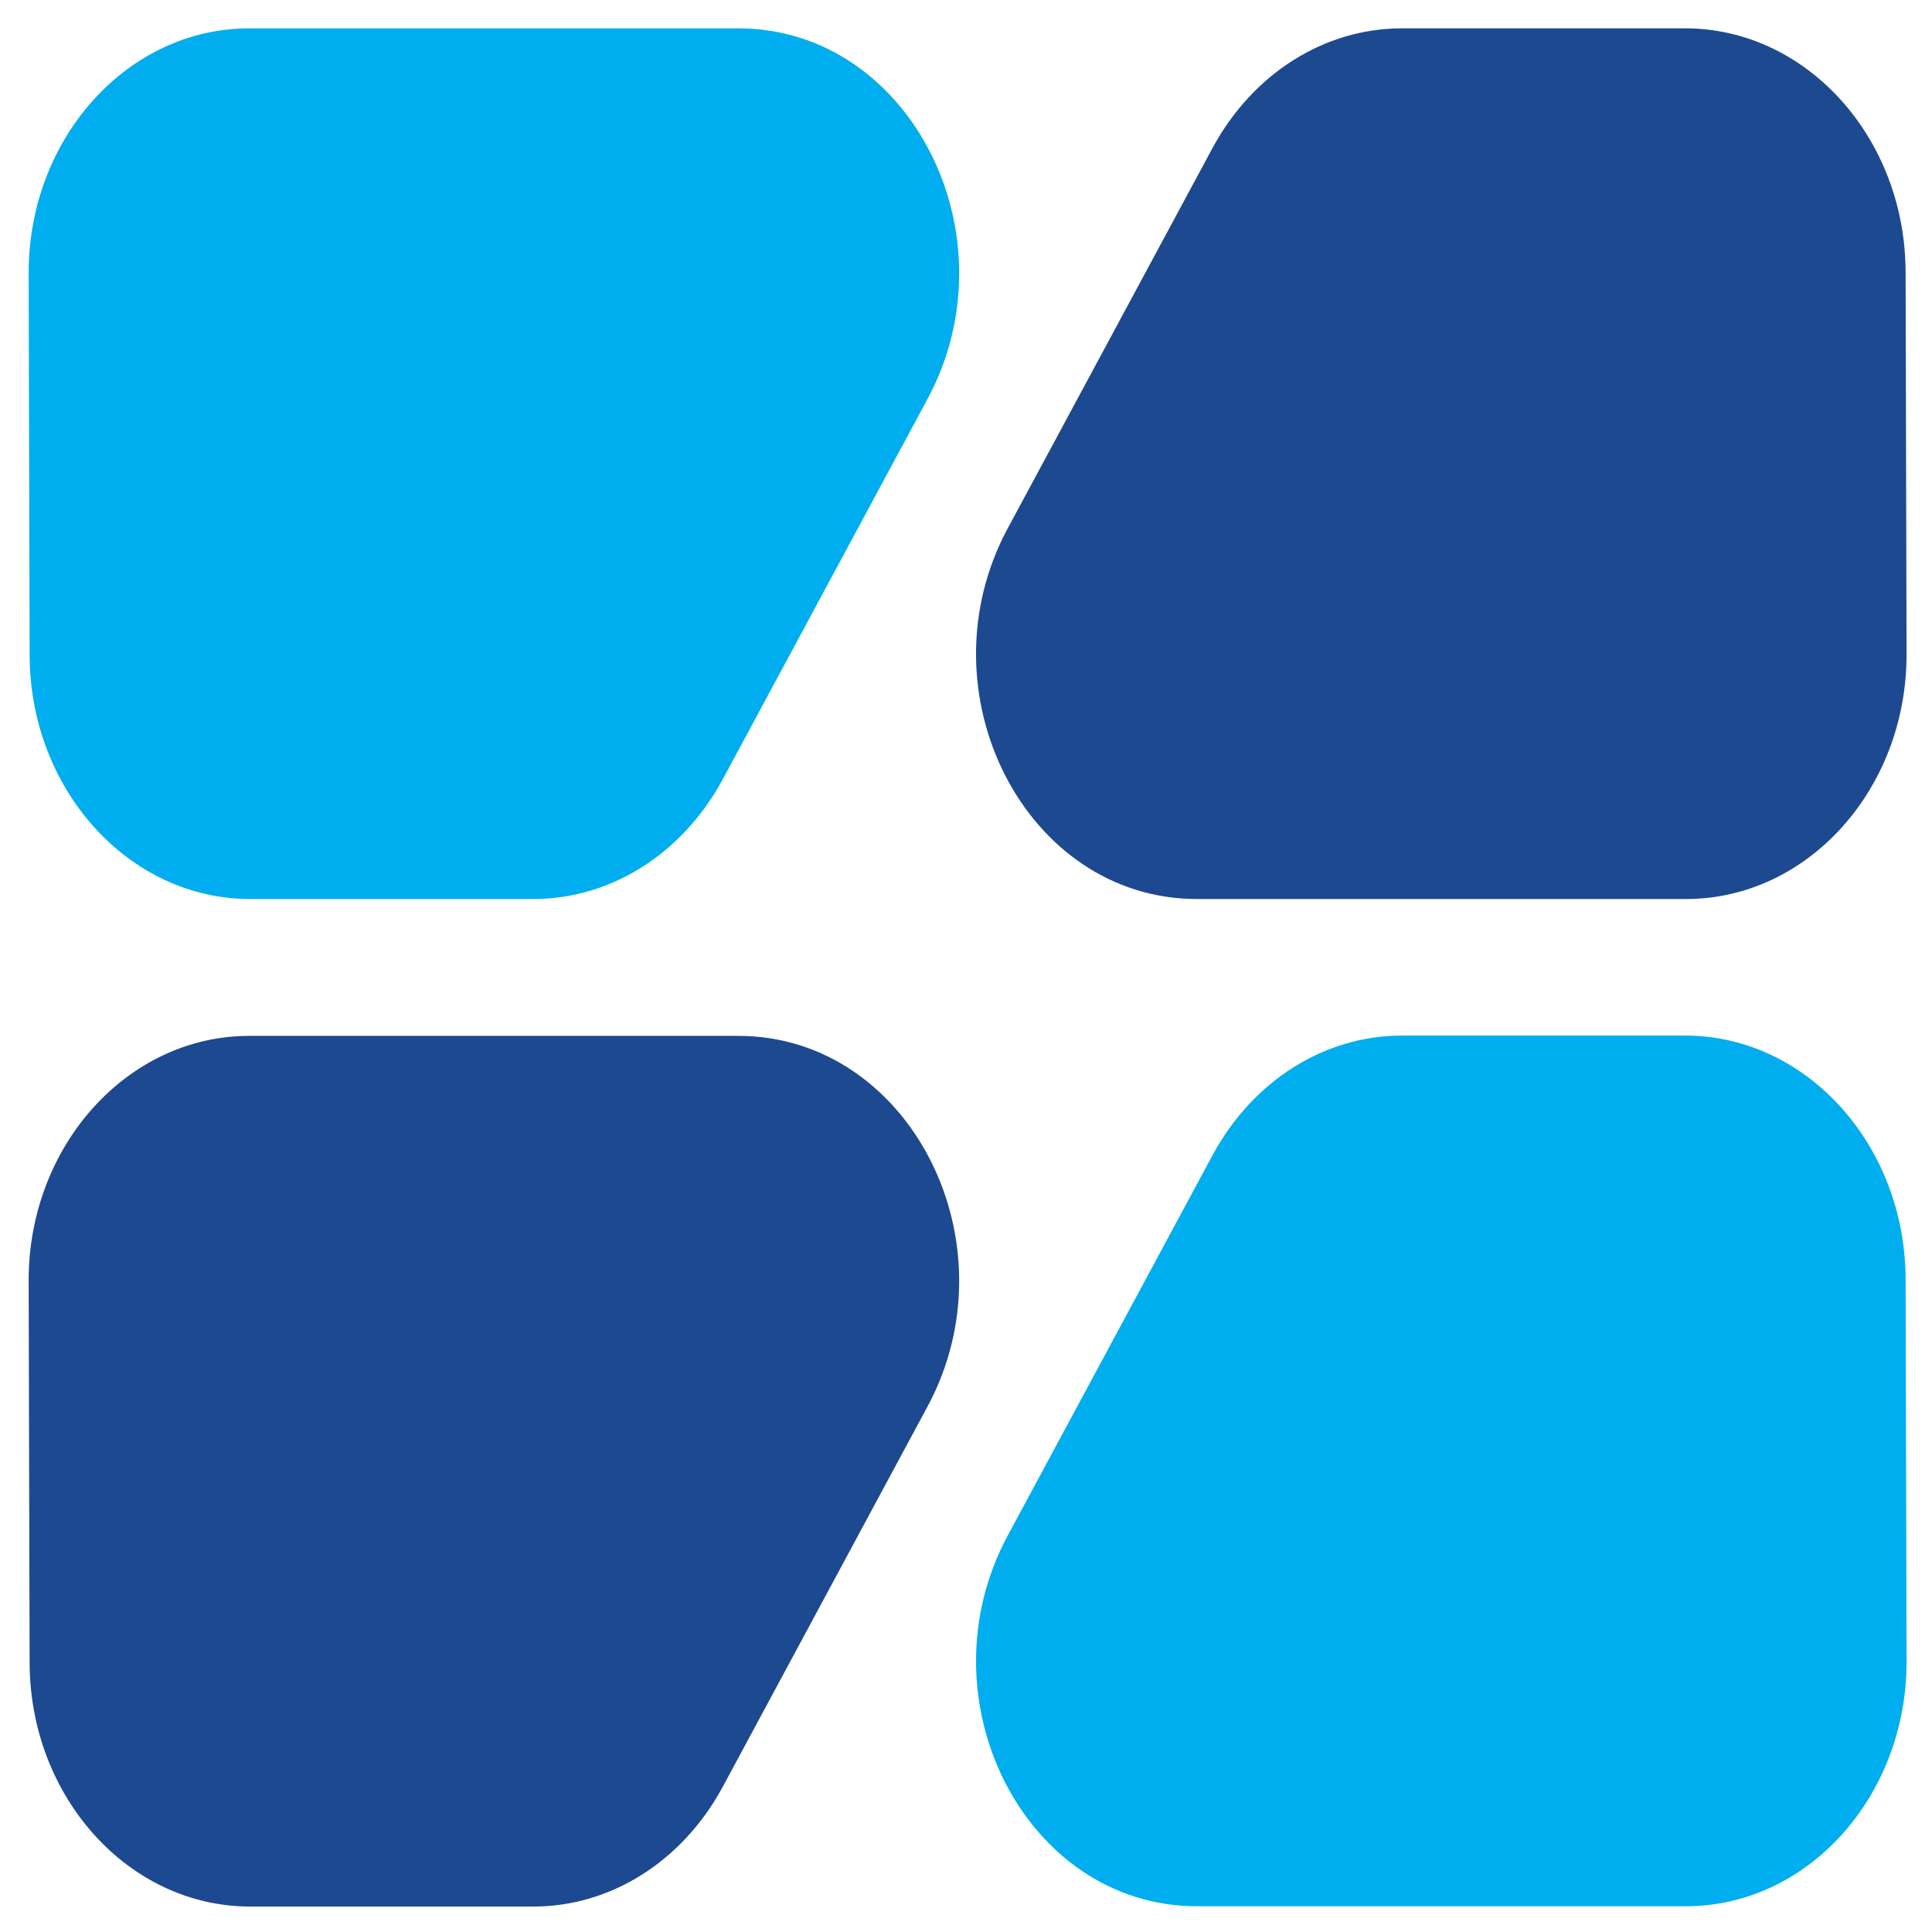
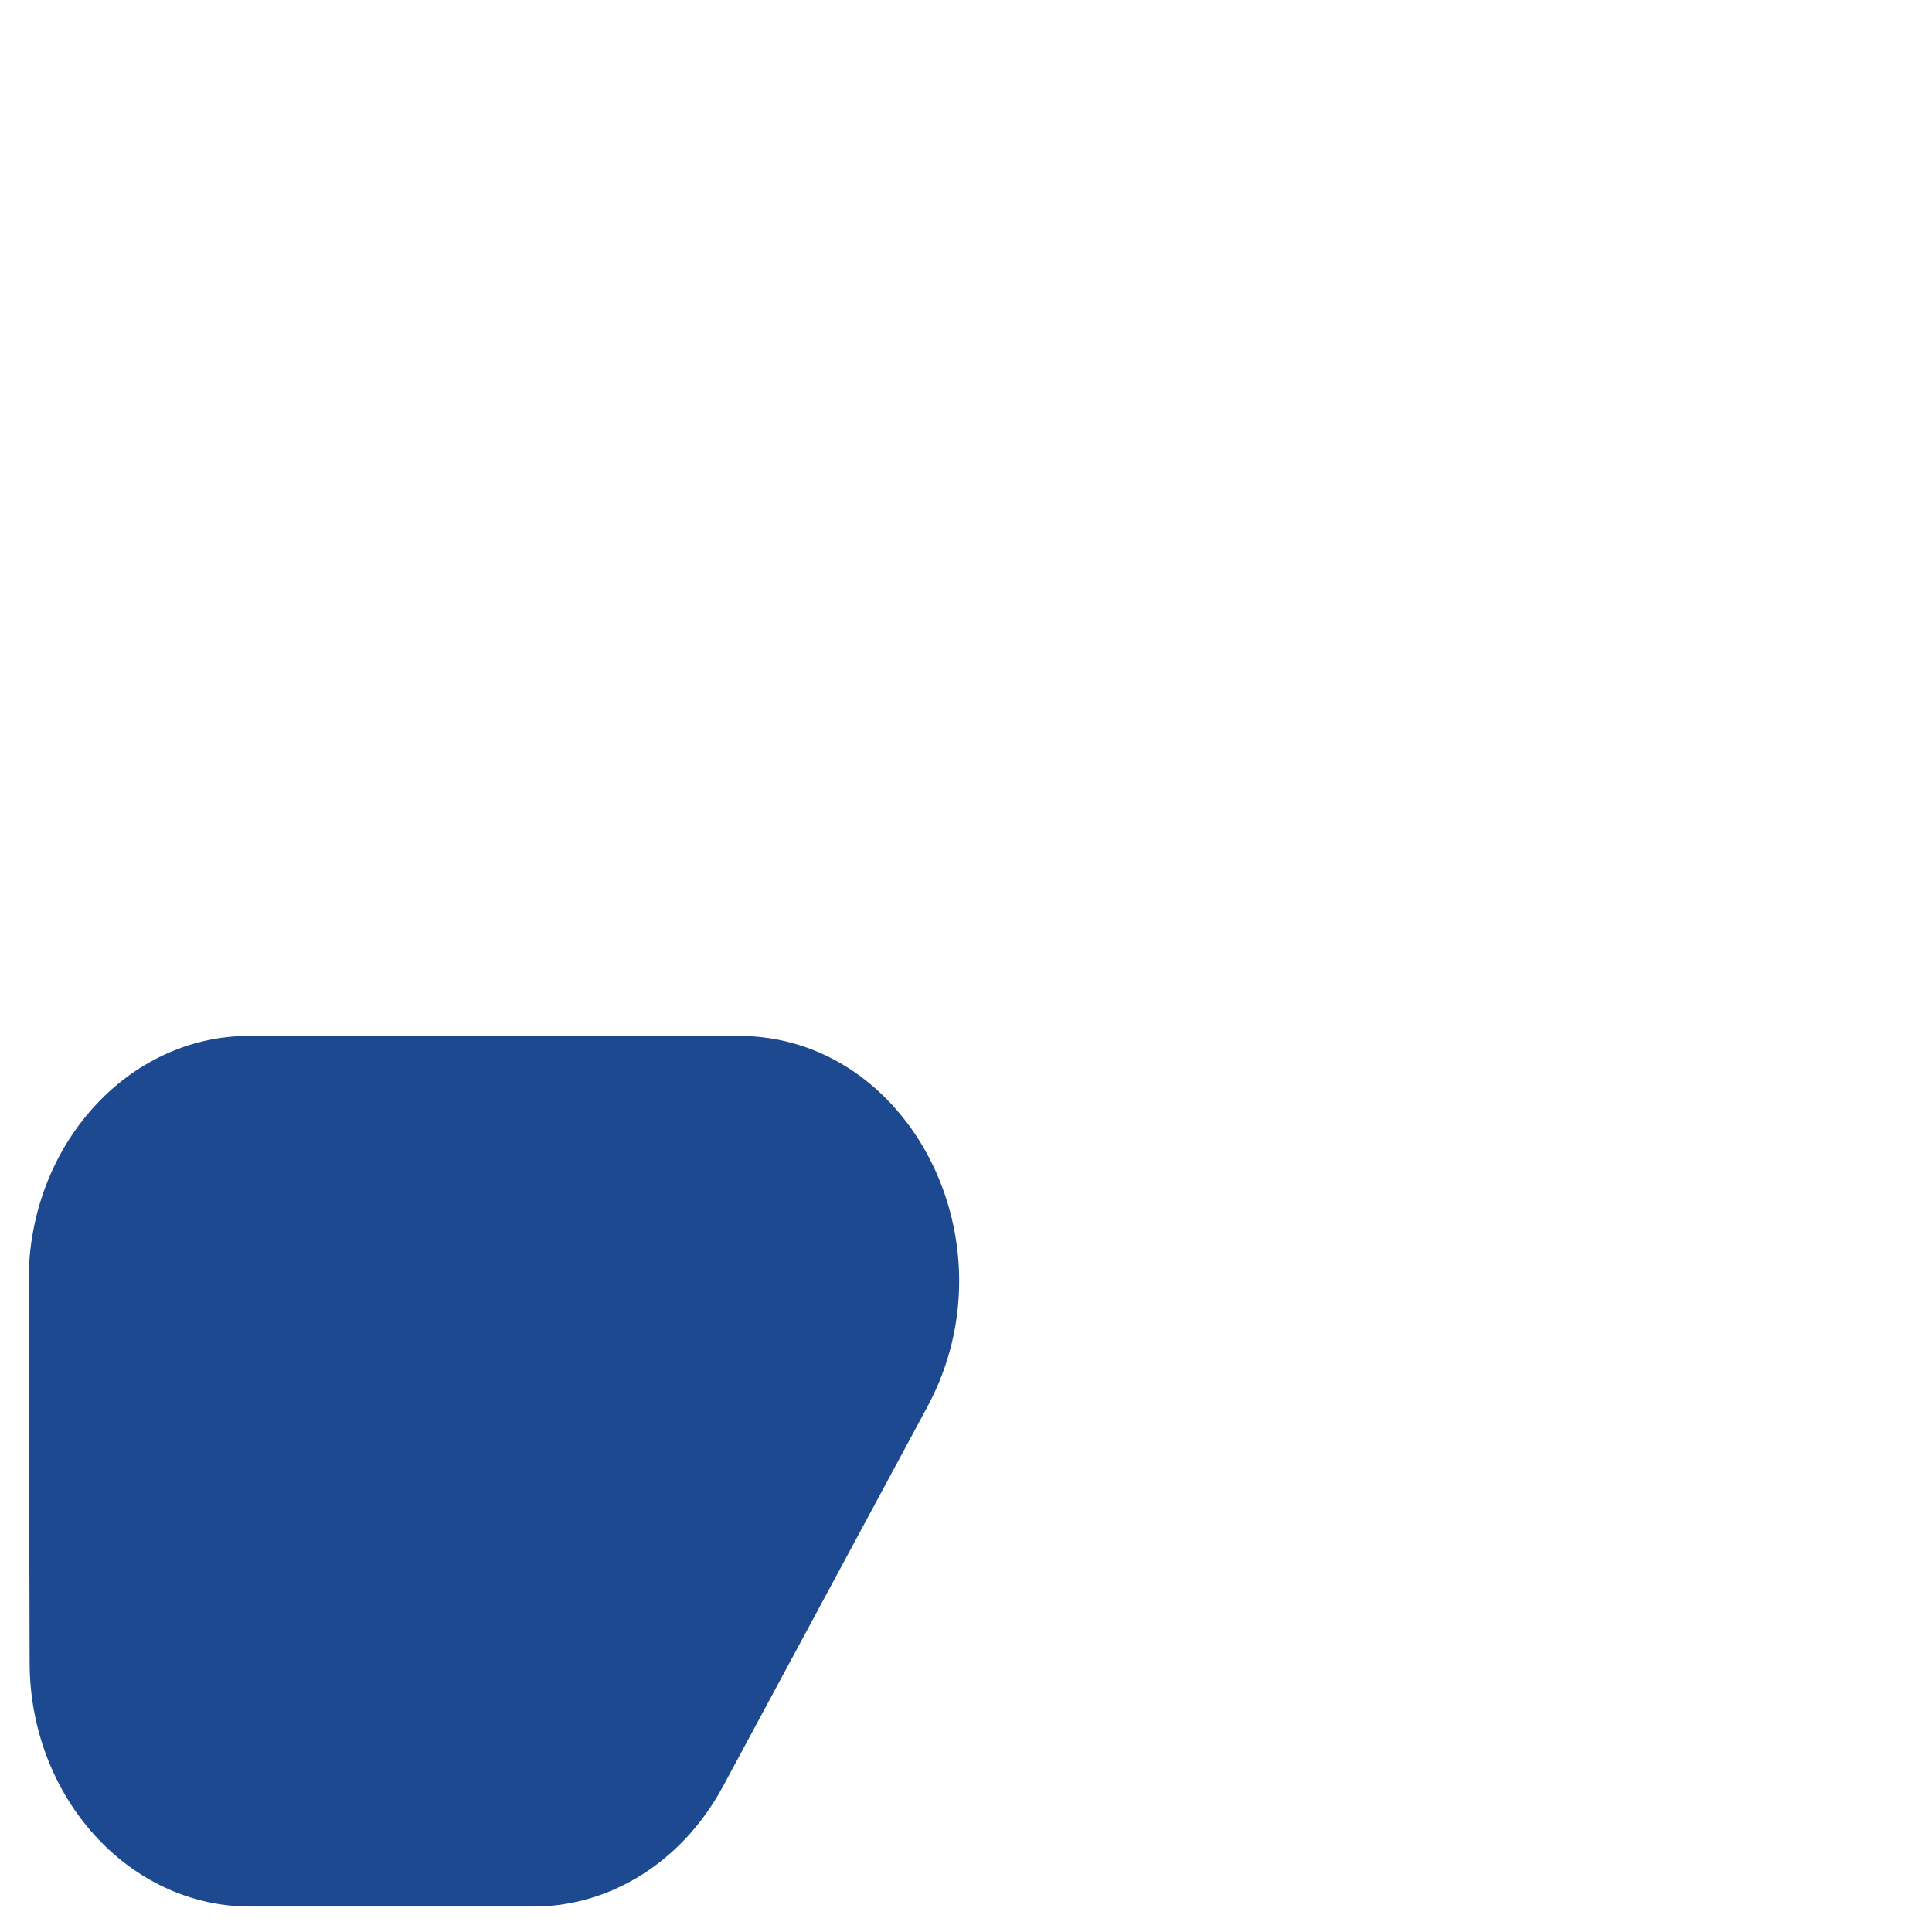
<svg xmlns="http://www.w3.org/2000/svg" id="Layer_1" version="1.1" viewBox="0 0 600 600">
  <defs>
    <style>.st0{fill:#00aeef}.st1{fill:#1d4990}</style>
  </defs>
-   <path d="M592.1 203.3c0 41.8-30.7 75.9-68.5 75.9H371.7c-53.3 0-86.1-64.4-58.7-115.2l63.7-118.3c12.5-22.9 34.6-36.9 58.7-36.9h87.9c37.8 0 68.5 34.1 68.5 75.9l.3 118.6Z" class="st1" />
-   <path d="M592.1 516.1c0 41.8-30.7 75.9-68.5 75.9H371.7c-53.3 0-86.1-64.4-58.7-115.2l63.7-118.3c12.5-22.9 34.6-36.9 58.7-36.9h87.9c37.8 0 68.5 34.1 68.5 75.9l.3 118.6ZM8.9 84.7c0-41.8 30.7-75.9 68.5-75.9h151.9c53.3 0 86.1 64.4 58.7 115.2l-63.7 118.3c-12.5 22.9-34.6 36.9-58.7 36.9H77.7c-37.8 0-68.5-34.1-68.5-75.9L8.9 84.7Z" class="st0" />
  <path d="M8.9 397.6c0-41.8 30.7-75.9 68.5-75.9h151.9c53.3 0 86.1 64.4 58.7 115.2l-63.7 118.3c-12.5 22.9-34.6 36.9-58.7 36.9H77.7c-37.8 0-68.5-34.1-68.5-75.9l-.3-118.6Z" class="st1" />
</svg>